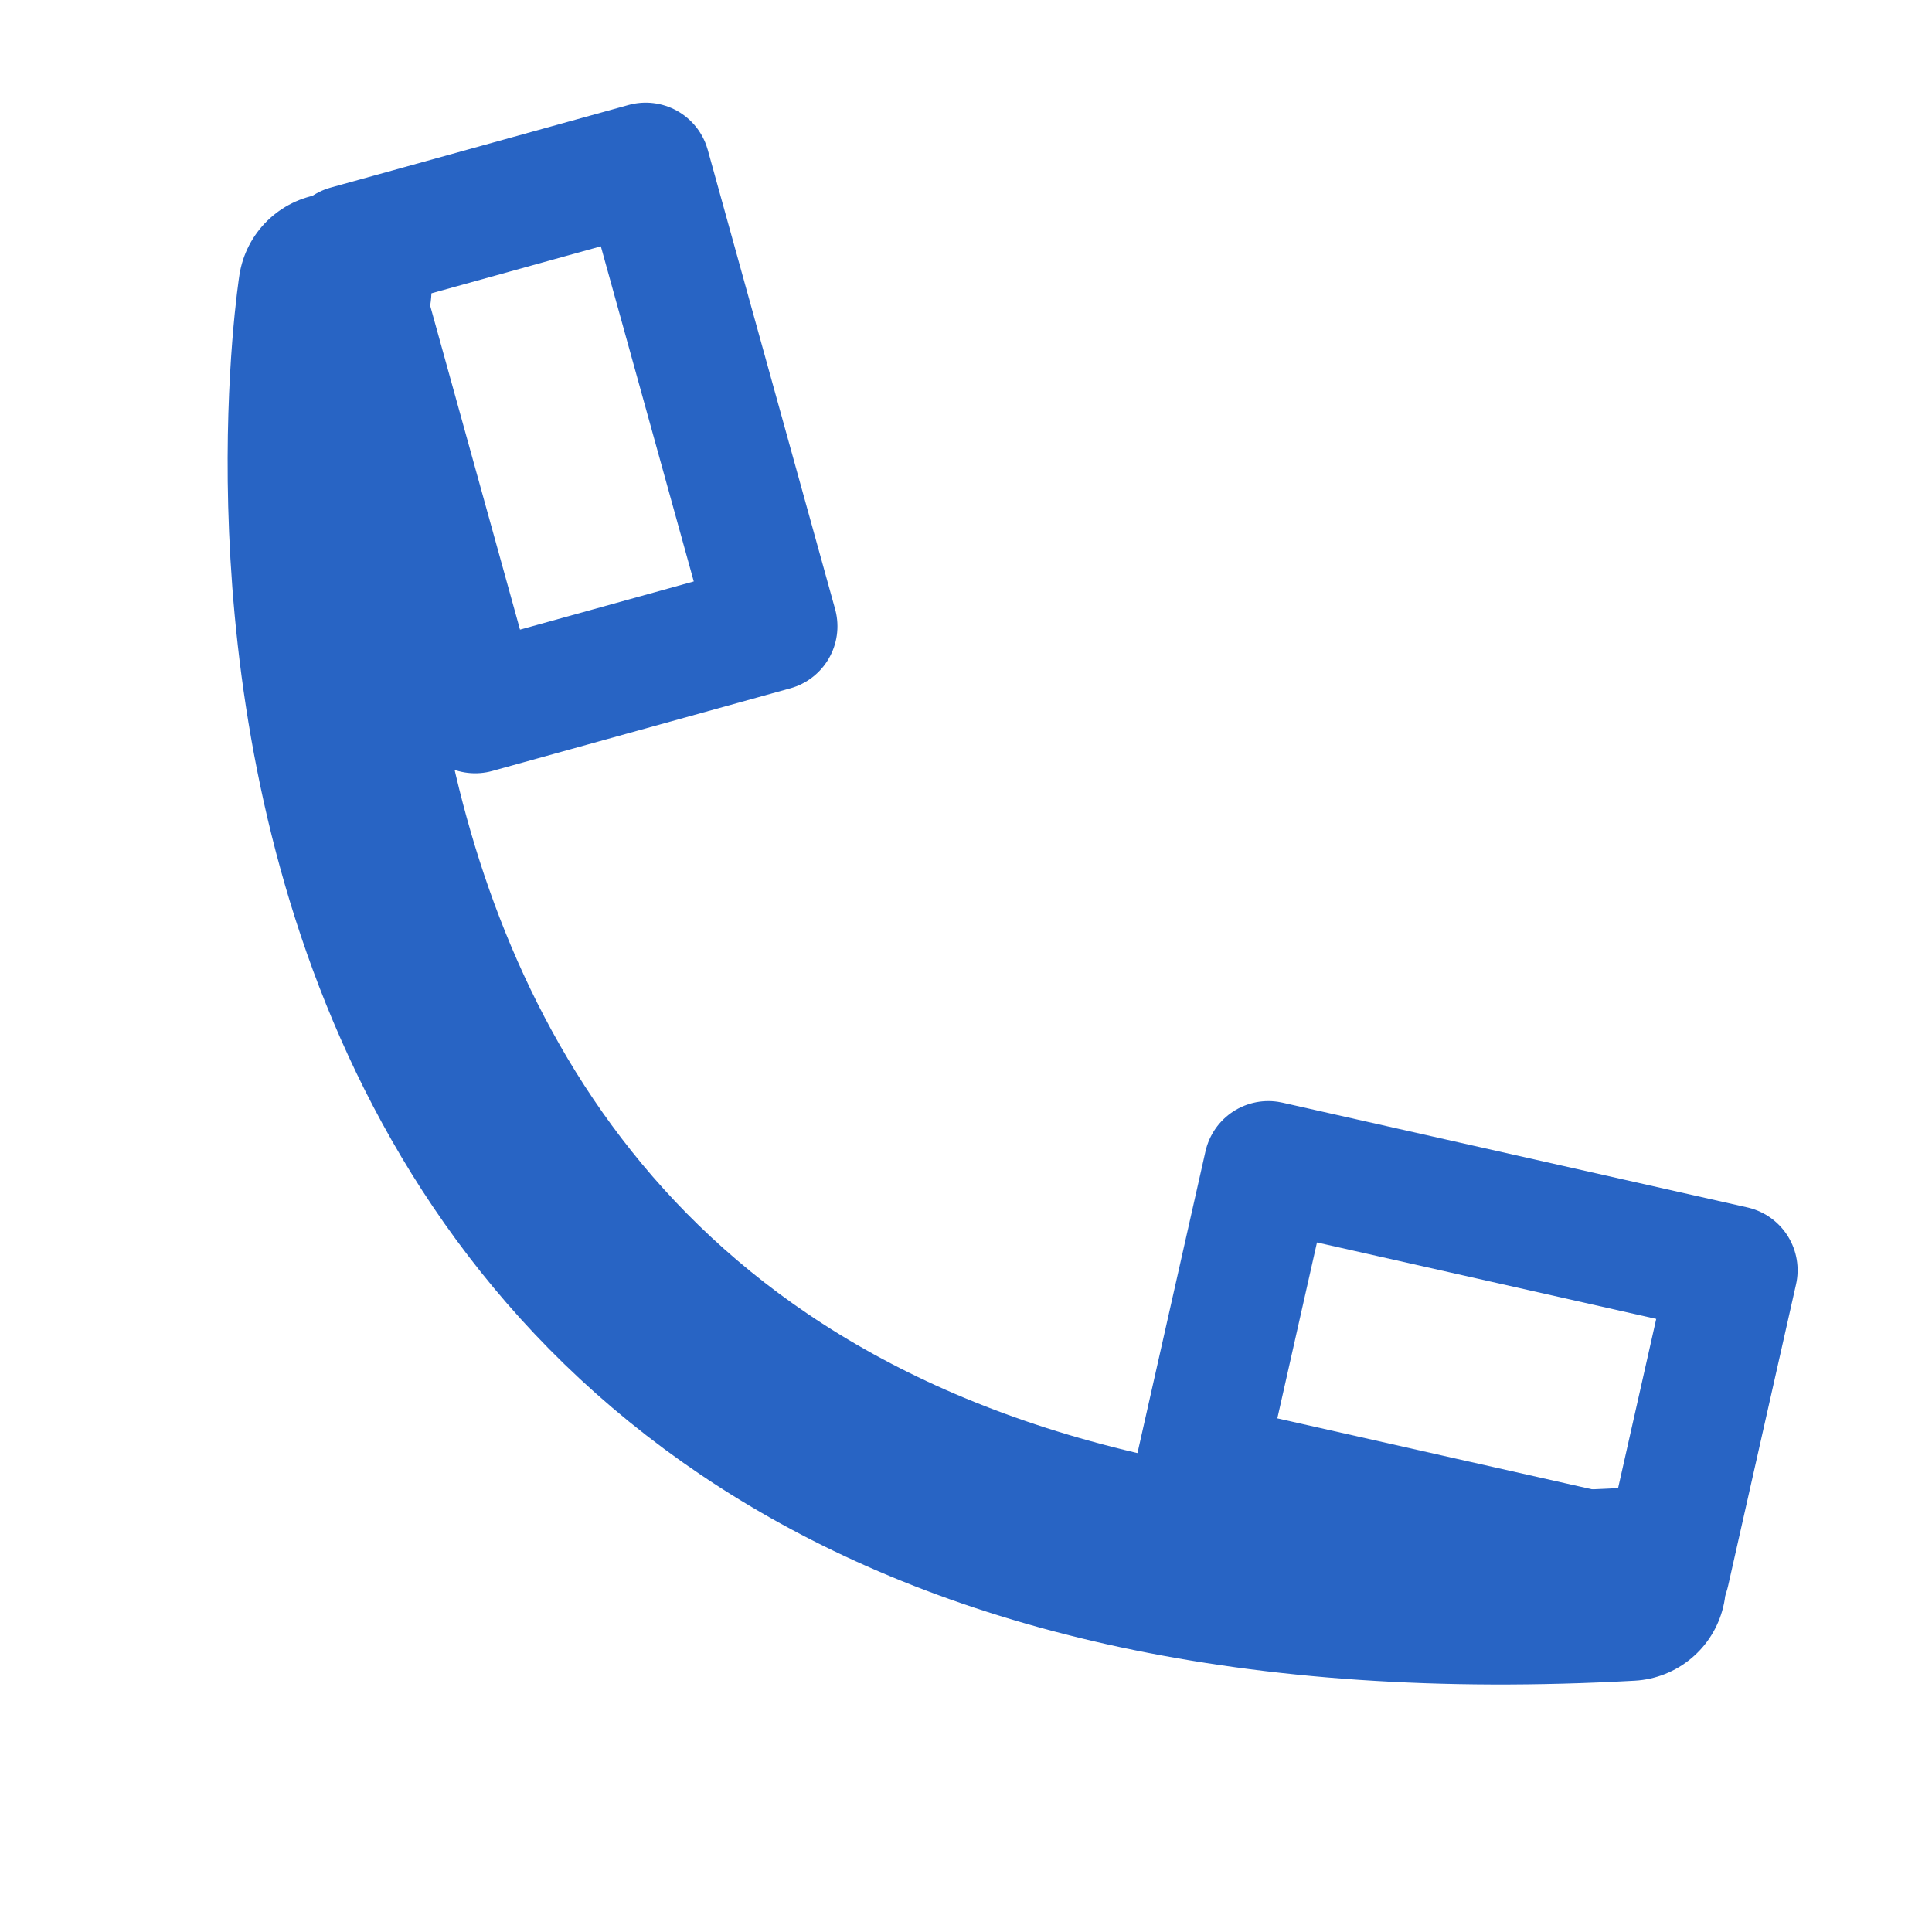
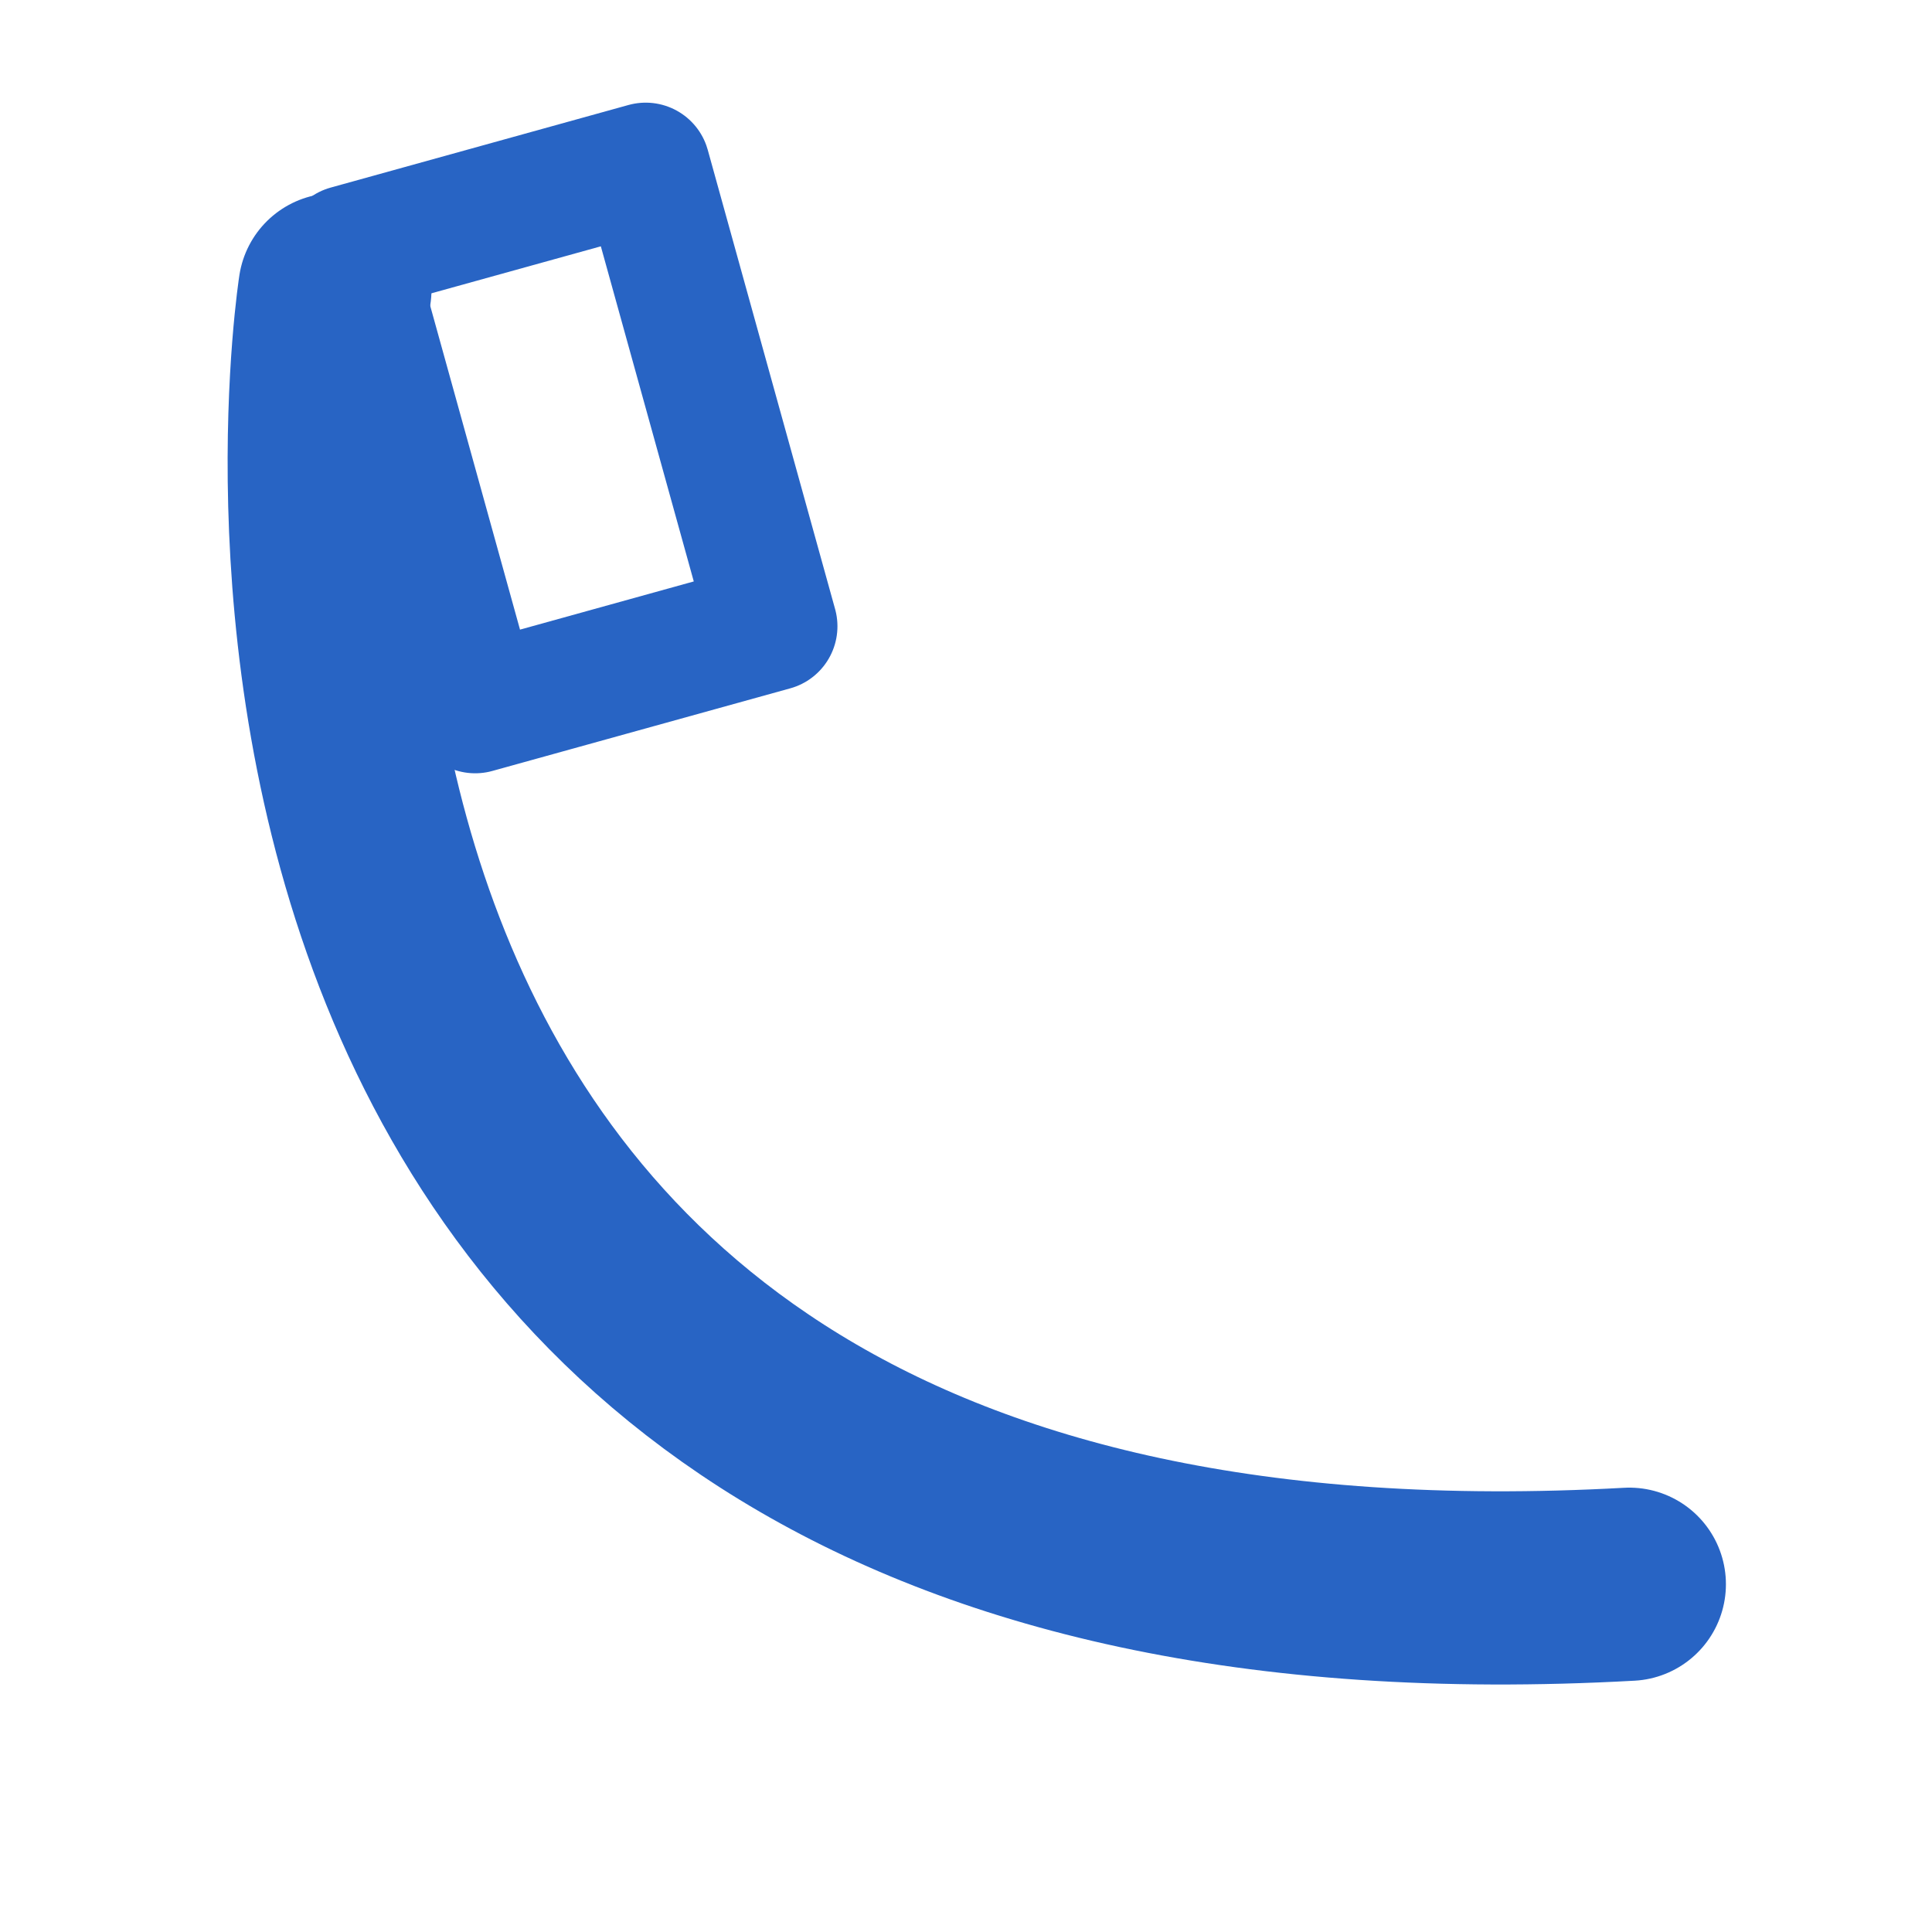
<svg xmlns="http://www.w3.org/2000/svg" version="1.1" viewBox="0 0 600 600">
  <defs>
    <style>
      .st0, .st1, .st2, .st3 {
        stroke-miterlimit: 10;
      }

      .st0, .st2 {
        stroke-width: 60px;
      }

      .st0, .st2, .st4 {
        stroke: #2864c4;
      }

      .st0, .st2, .st4, .st3 {
        fill: none;
      }

      .st0, .st4 {
        stroke-linecap: round;
      }

      .st1 {
        fill: #fff;
      }

      .st1, .st3 {
        stroke: #115740;
        stroke-width: 20px;
      }

      .st5 {
        fill: #115740;
      }

      .st6 {
        display: none;
      }

      .st7 {
        fill: #2864c4;
      }

      .st4 {
        stroke-linejoin: round;
        stroke-width: 40px;
      }
    </style>
  </defs>
  <g id="_レイヤー_1" data-name="レイヤー_1" class="st6">
    <g id="_レイヤー_1のコピー" class="st6">
      <g>
        <g>
          <path class="st3" d="M410,316.2c0,61.6-38.7,55.3-99.4,55.3s-120.6,6.3-120.6-55.3,49.2-111.5,110-111.5,110,49.9,110,111.5Z" />
          <ellipse class="st1" cx="300" cy="164.3" rx="75" ry="104.3" />
        </g>
        <g>
          <g>
            <path class="st3" d="M280,484.5c0,61.6-38.7,55.3-99.4,55.3s-120.6,6.3-120.6-55.3,49.2-111.5,110-111.5,110,49.9,110,111.5Z" />
-             <ellipse class="st1" cx="170" cy="332.7" rx="75" ry="104.3" />
          </g>
          <g>
-             <path class="st3" d="M540,484.5c0,61.6-38.7,55.3-99.4,55.3s-120.6,6.3-120.6-55.3,49.2-111.5,110-111.5,110,49.9,110,111.5Z" />
-             <ellipse class="st1" cx="430" cy="332.7" rx="75" ry="104.3" />
-           </g>
+             </g>
        </g>
      </g>
    </g>
    <path class="st7" d="M564.1,508.4c5.6-6.9,5.2-17.6-1.1-23.8l-129-129.2c-6.2-6.2-15.9-5.7-21.5,1.2l-46.1,56.1c-5.6,6.9-5.2,17.6,1.1,23.8l129,129.1c6.2,6.2,15.9,5.7,21.5-1.2l46.1-56.1h0Z" />
-     <ellipse class="st2" cx="258.7" cy="272.6" rx="170.7" ry="182.6" />
    <g id="_レイヤー_4" class="st6">
      <g id="_電子メール">
        <path class="st5" d="M60,60v480h480V60H60ZM300,367.5l60.5-59.9,127.1,182.4H112.4l127.2-182.4,60.5,59.9h-.1ZM300,281.2l-152.8-151.2h305.7l-152.8,151.2h-.1ZM221.6,289.9l-125.3,179.6V166l125.3,123.9ZM503.6,469.7l-125.3-179.7,125.3-123.9v303.7h0Z" />
      </g>
    </g>
  </g>
  <g id="_レイヤー_2" data-name="レイヤー_2">
    <path class="st0" d="M104,90s-67,428,402,402" />
    <rect class="st4" x="100" y="88" width="148" height="96" transform="translate(258.6 -68) rotate(74.5)" />
-     <rect class="st4" x="381.5" y="377" width="148" height="96" transform="translate(104.6 -89.7) rotate(12.7)" />
  </g>
</svg>